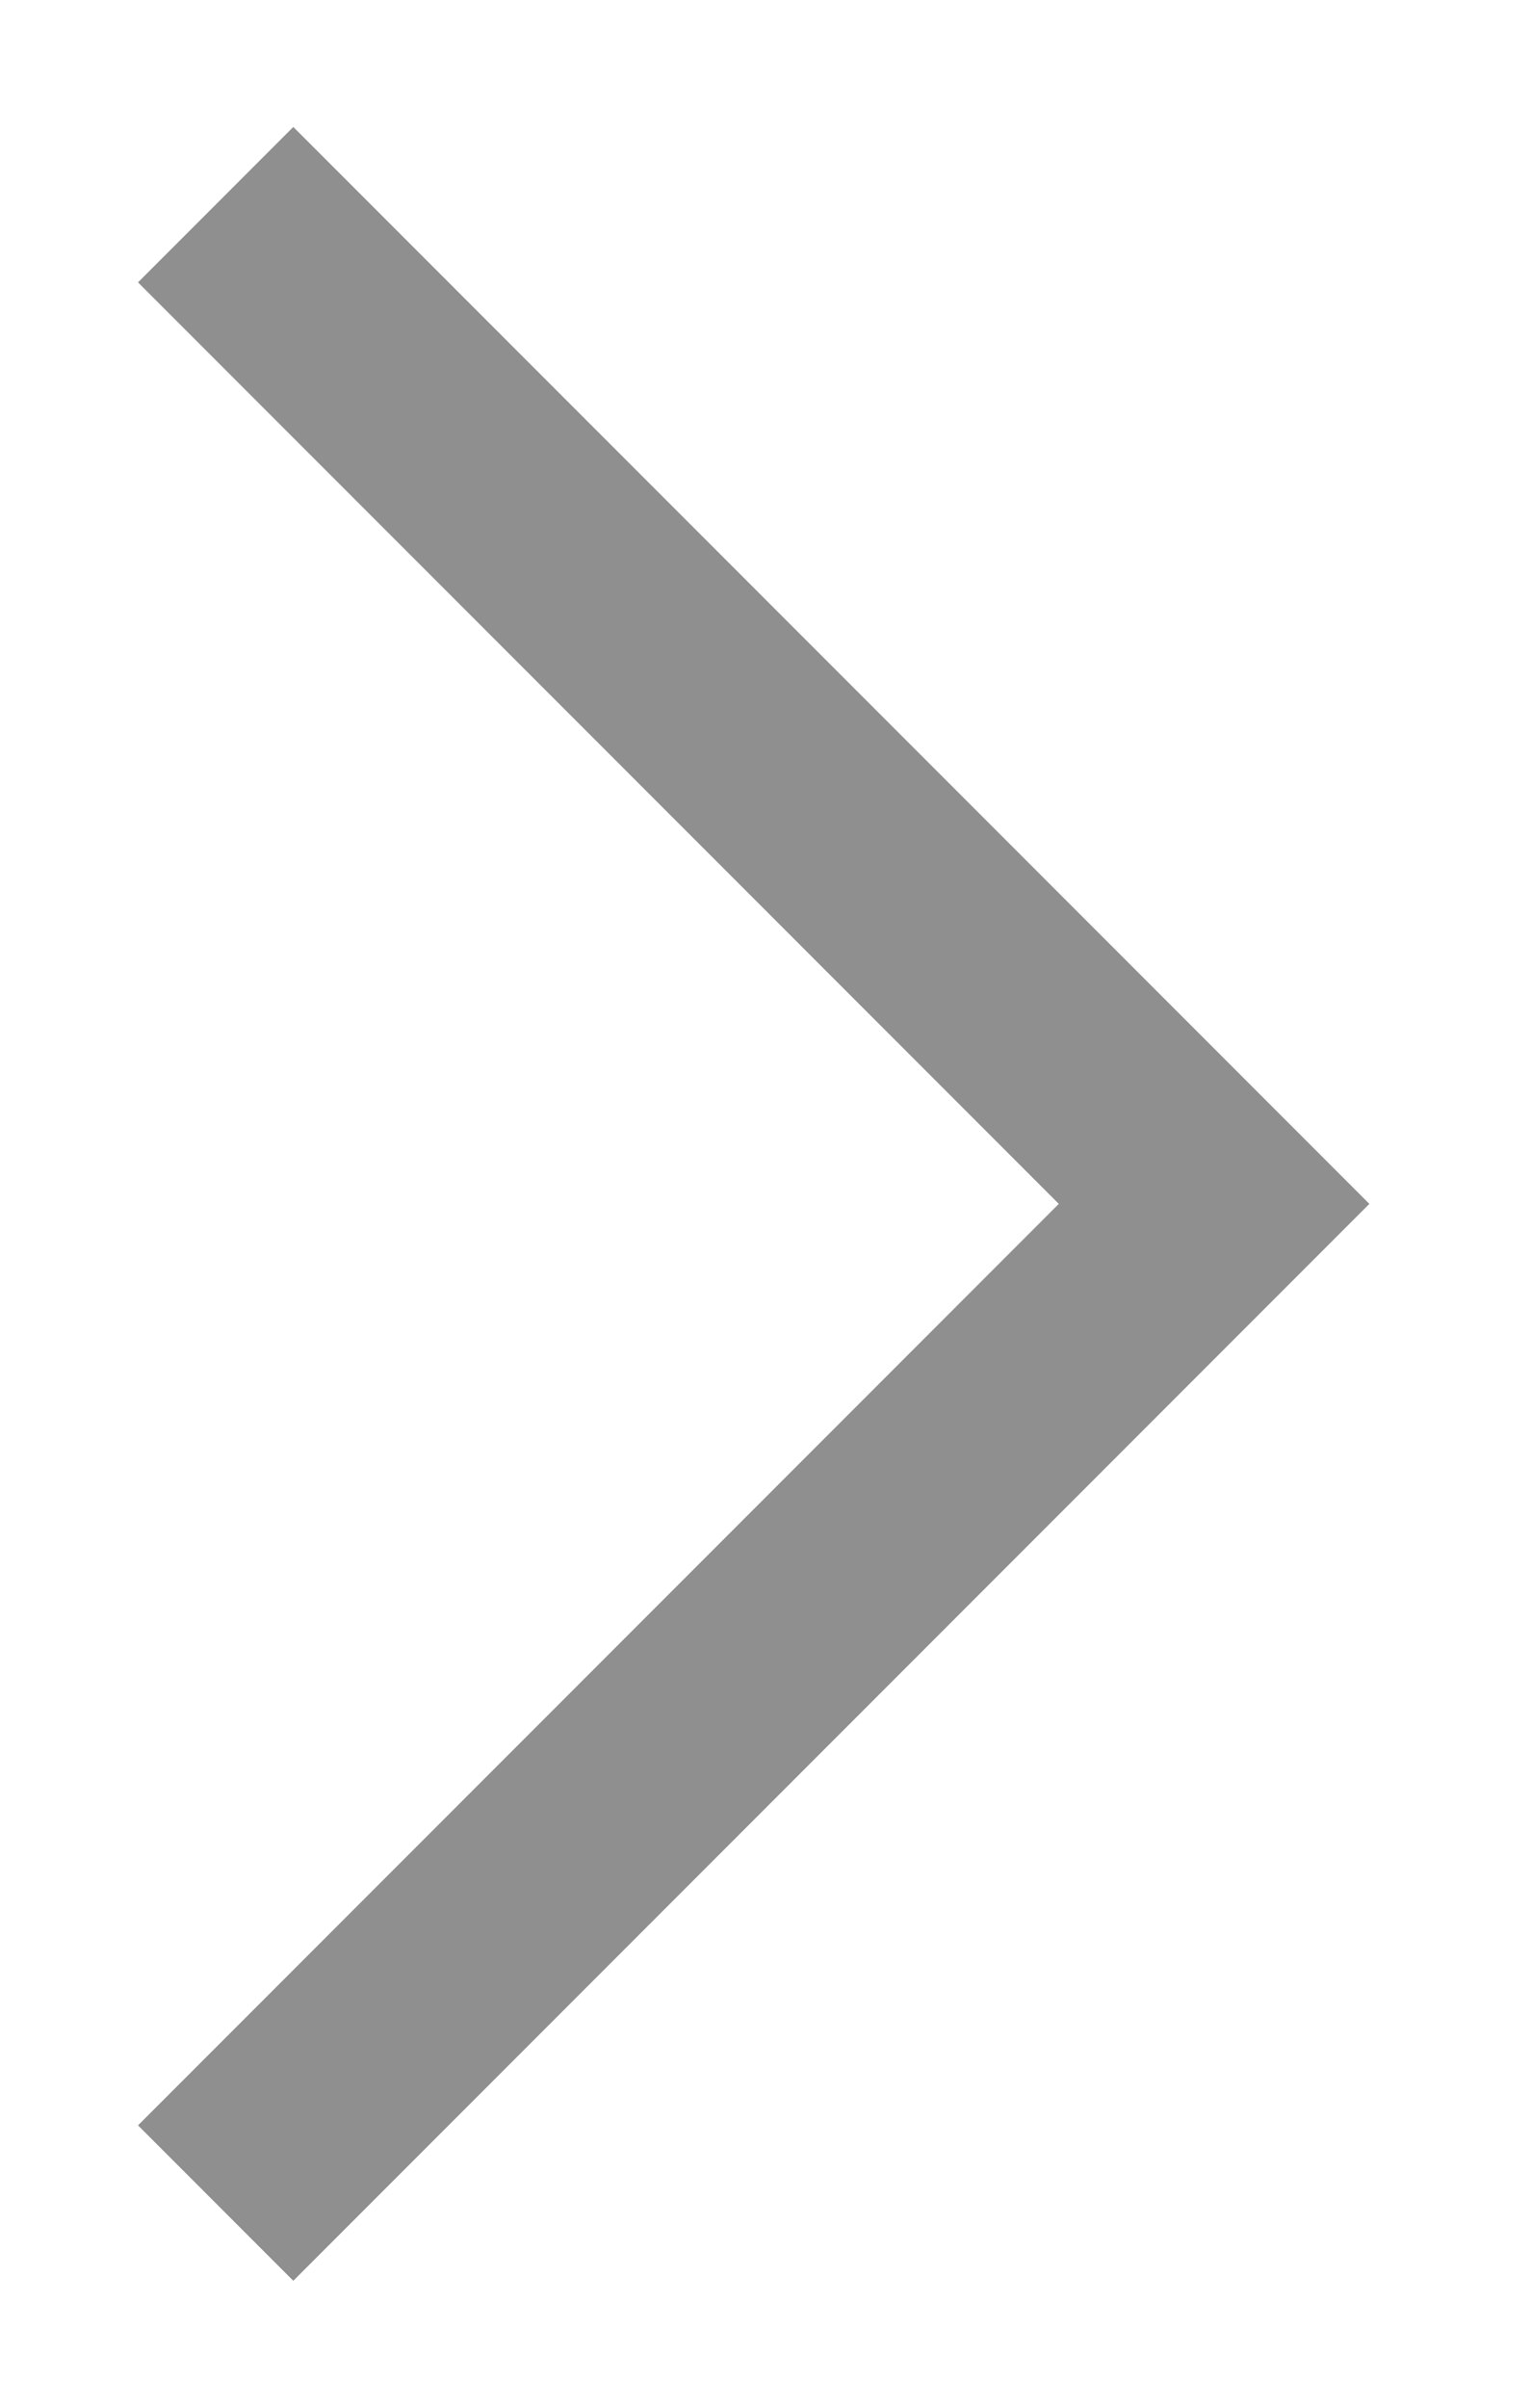
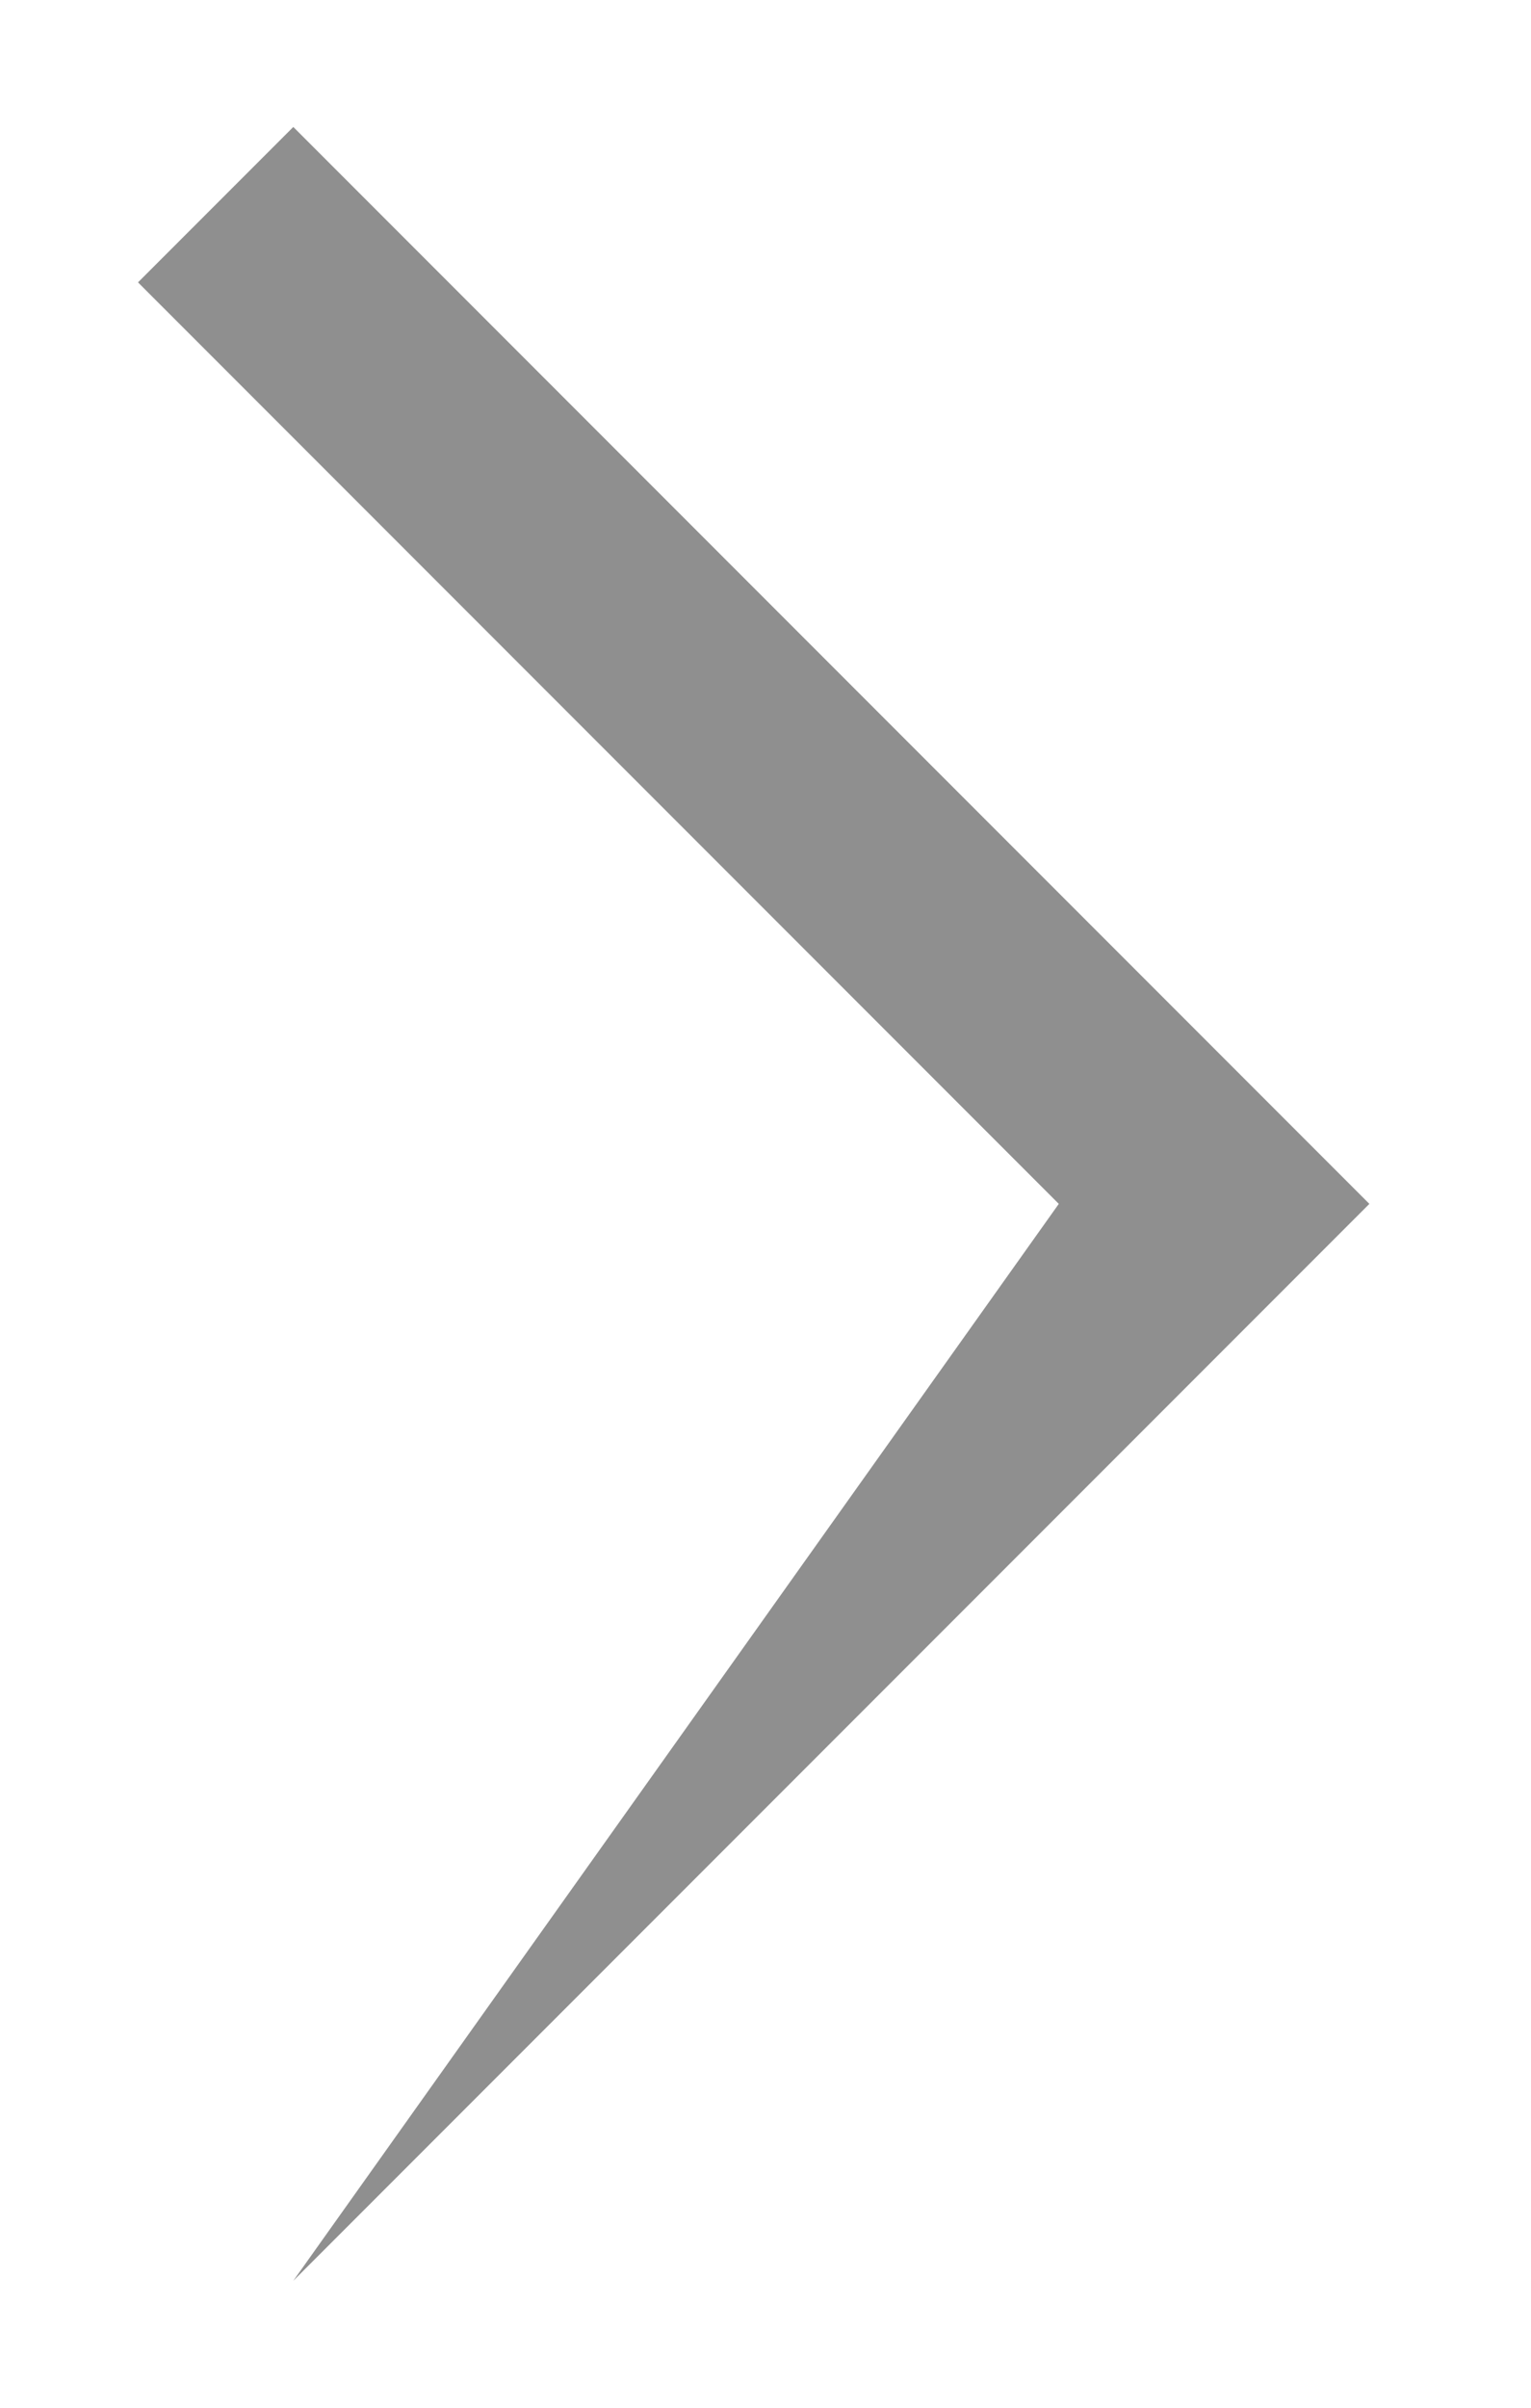
<svg xmlns="http://www.w3.org/2000/svg" width="7" height="11" viewBox="0 0 7 11" fill="none">
-   <path d="M6.261 5.5L1.341 10.42L0.631 9.71L4.841 5.5L0.631 1.29L1.341 0.58L6.261 5.5Z" fill="#8F8F8F" />
+   <path d="M6.261 5.5L1.341 10.42L4.841 5.5L0.631 1.29L1.341 0.58L6.261 5.5Z" fill="#8F8F8F" />
</svg>